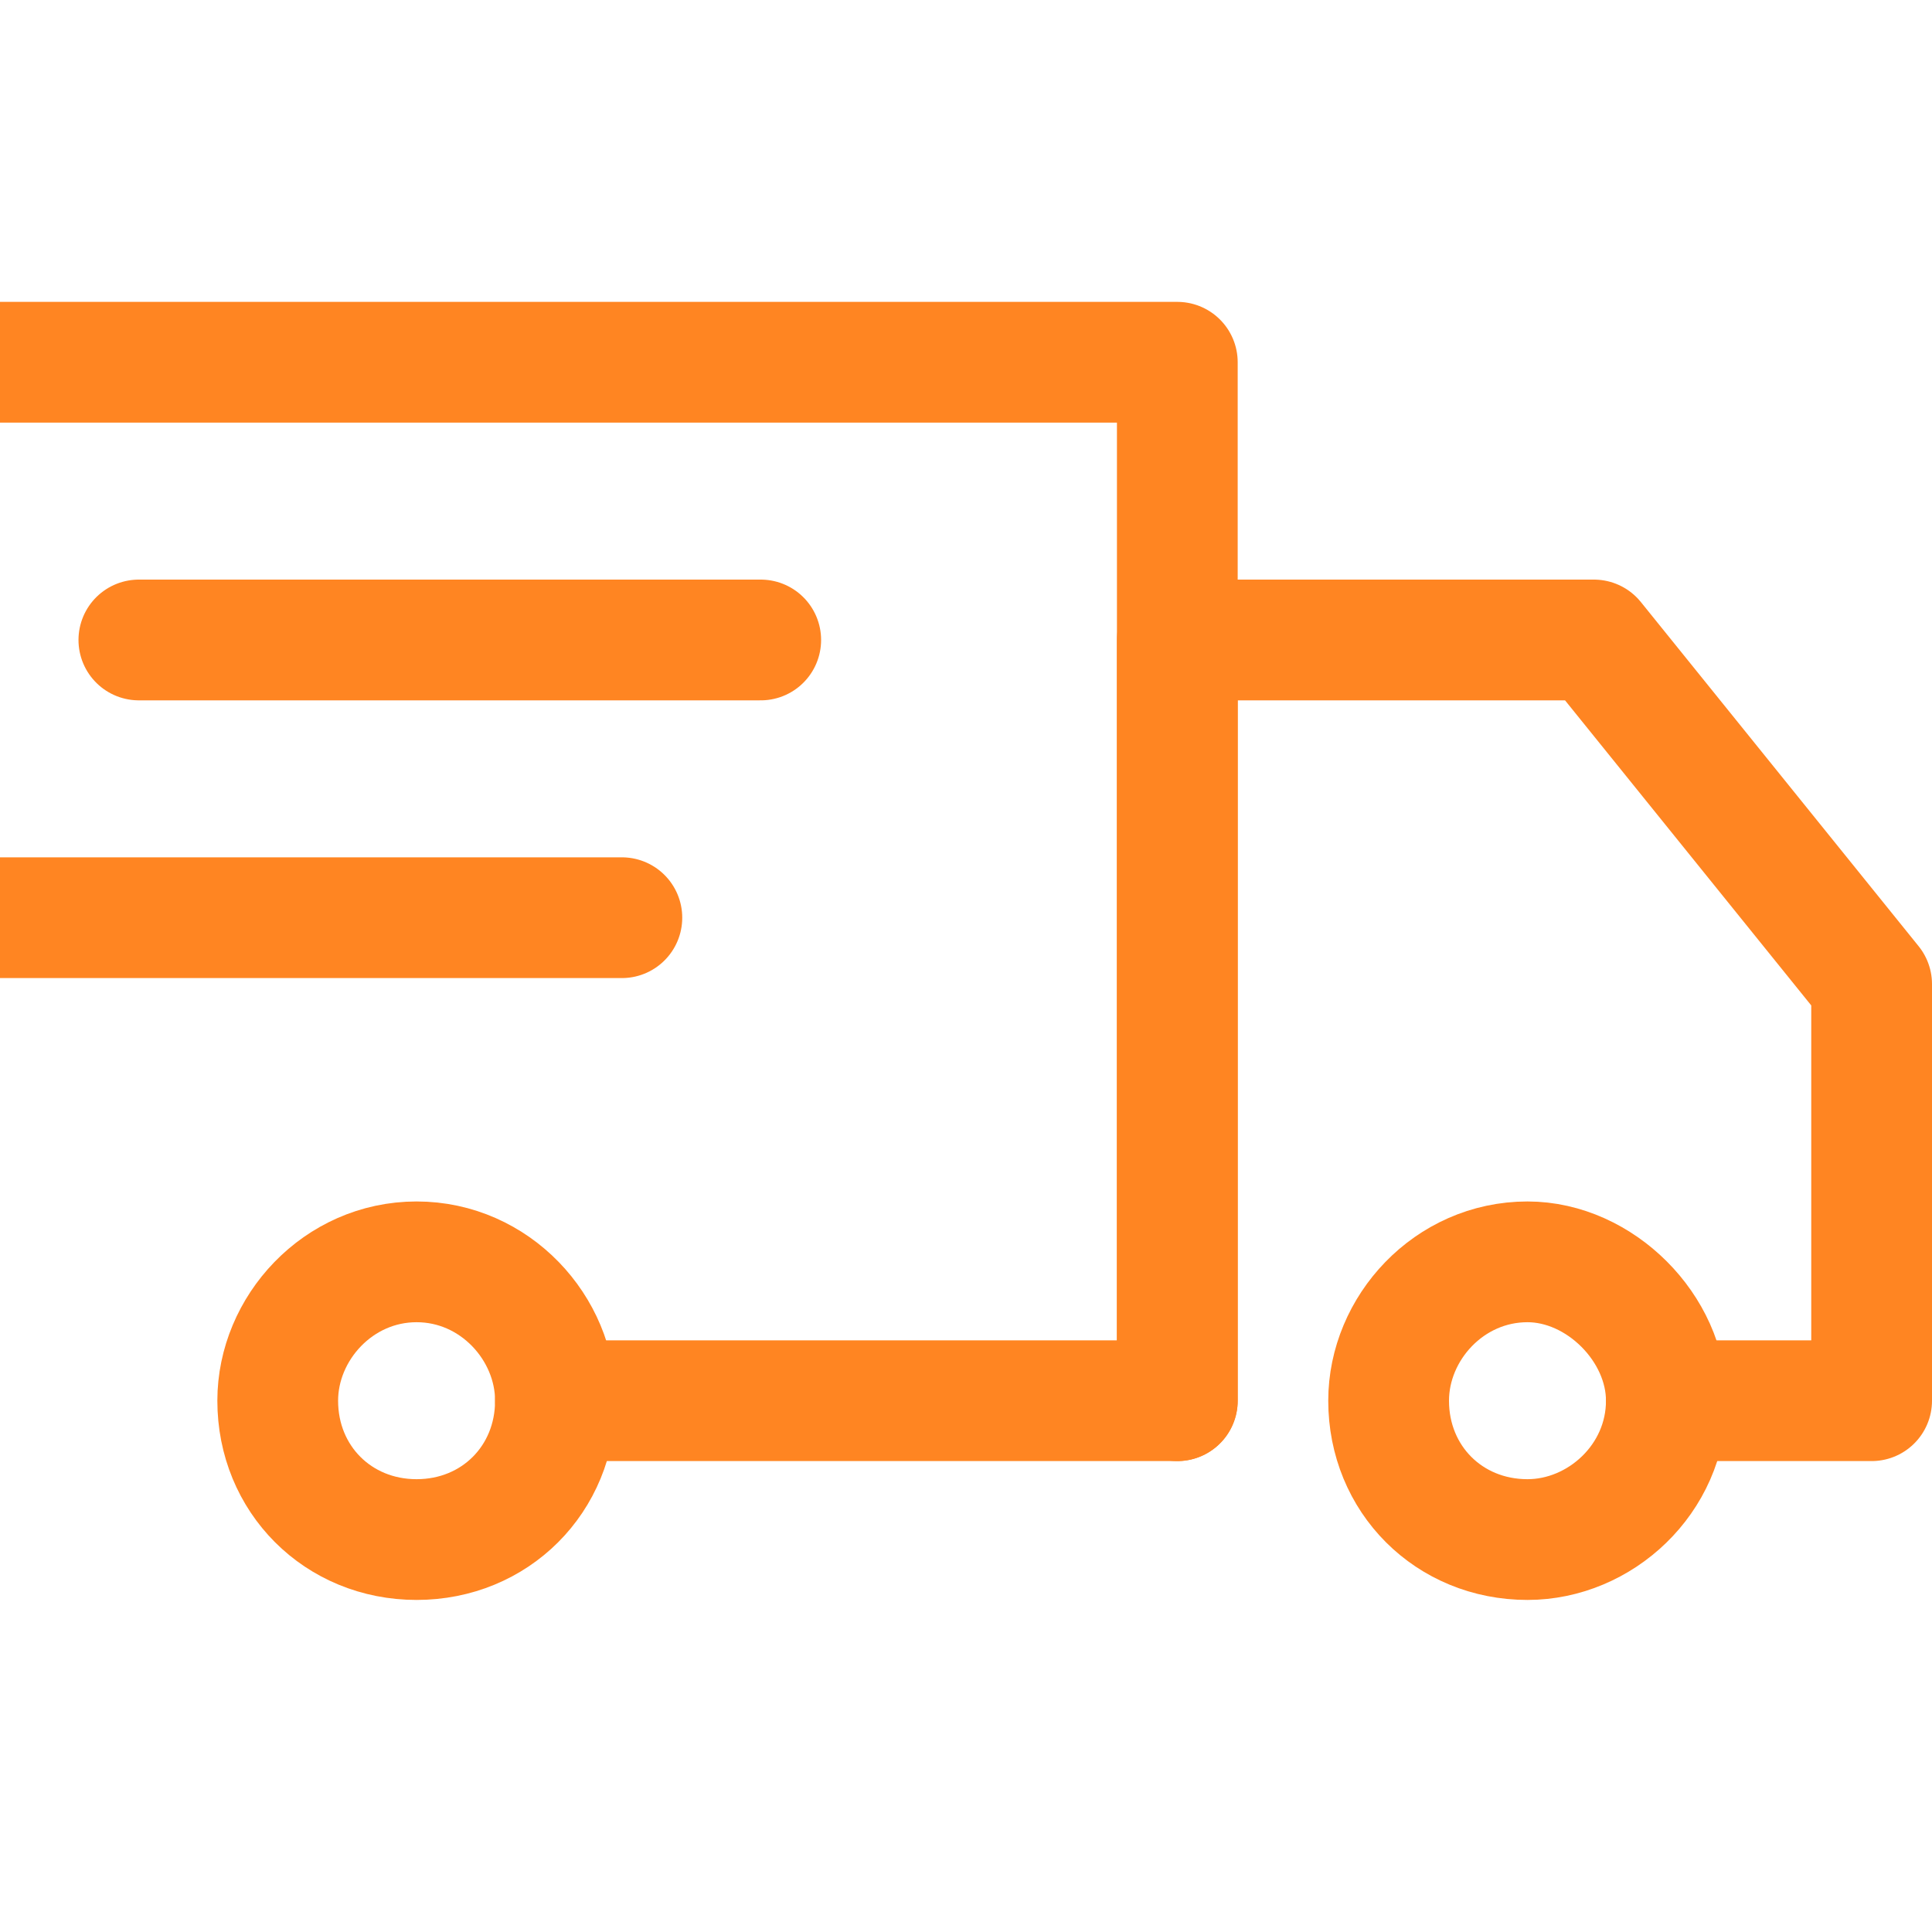
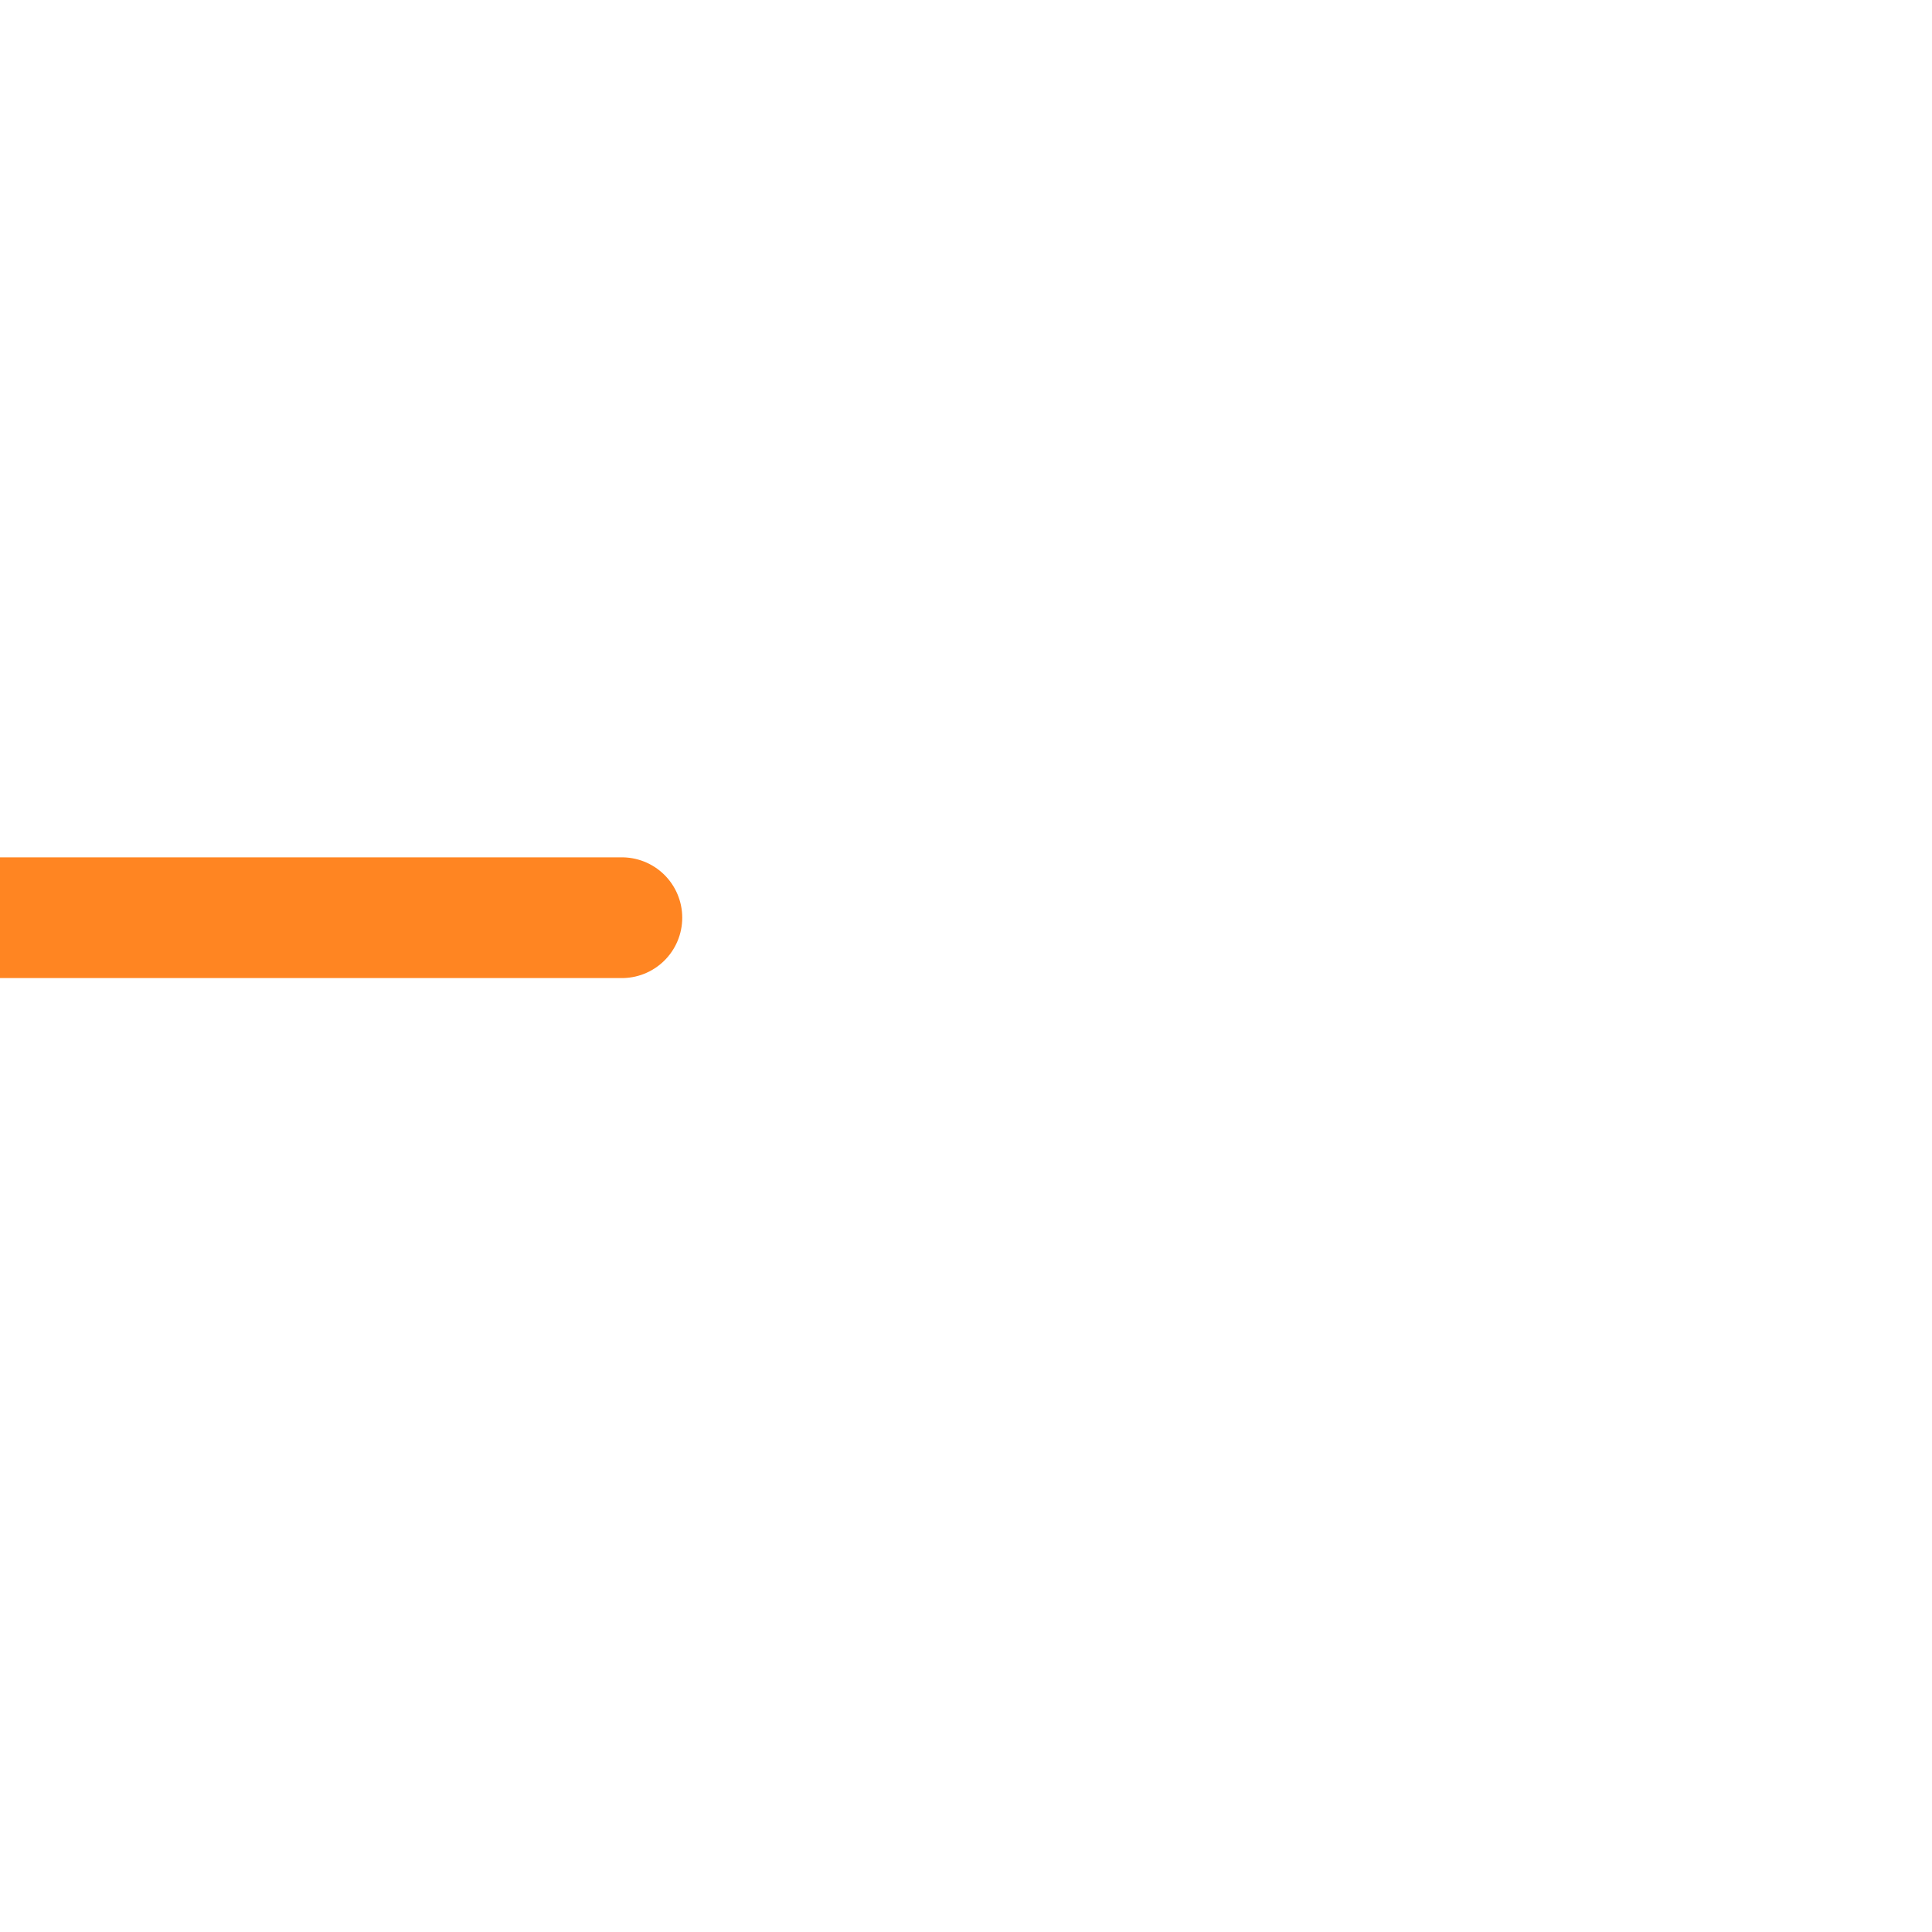
<svg xmlns="http://www.w3.org/2000/svg" version="1.2" viewBox="0 0 32 32" width="32" height="32">
  <title>6619527_and_delivery_ecommerce_fast_shopping_icon-svg</title>
  <style>
		.s0 { fill: none;stroke: #ff8522;stroke-linecap: round;stroke-linejoin: round;stroke-width: 2 } 
	</style>
-   <path id="Layer" class="s0" d="m0 6h19.5v17.2h-10.3" />
-   <path id="Layer" class="s0" d="m25.3 25.5c-1.3 0-2.3-1-2.3-2.3 0-1.2 1-2.3 2.3-2.3 1.2 0 2.3 1.1 2.3 2.3 0 1.3-1.1 2.3-2.3 2.3z" />
-   <path id="Layer" class="s0" d="m6.9 25.5c-1.3 0-2.3-1-2.3-2.3 0-1.2 1-2.3 2.3-2.3 1.3 0 2.3 1.1 2.3 2.3 0 1.3-1 2.3-2.3 2.3z" />
-   <path id="Layer" class="s0" d="m19.5 23.2v-12.6h6.9l4.6 5.7v6.9h-3.4" />
-   <path id="Layer" class="s0" d="m2.3 10.6h10.3" />
  <path id="Layer" class="s0" d="m0 15.2h10.3" />
</svg>